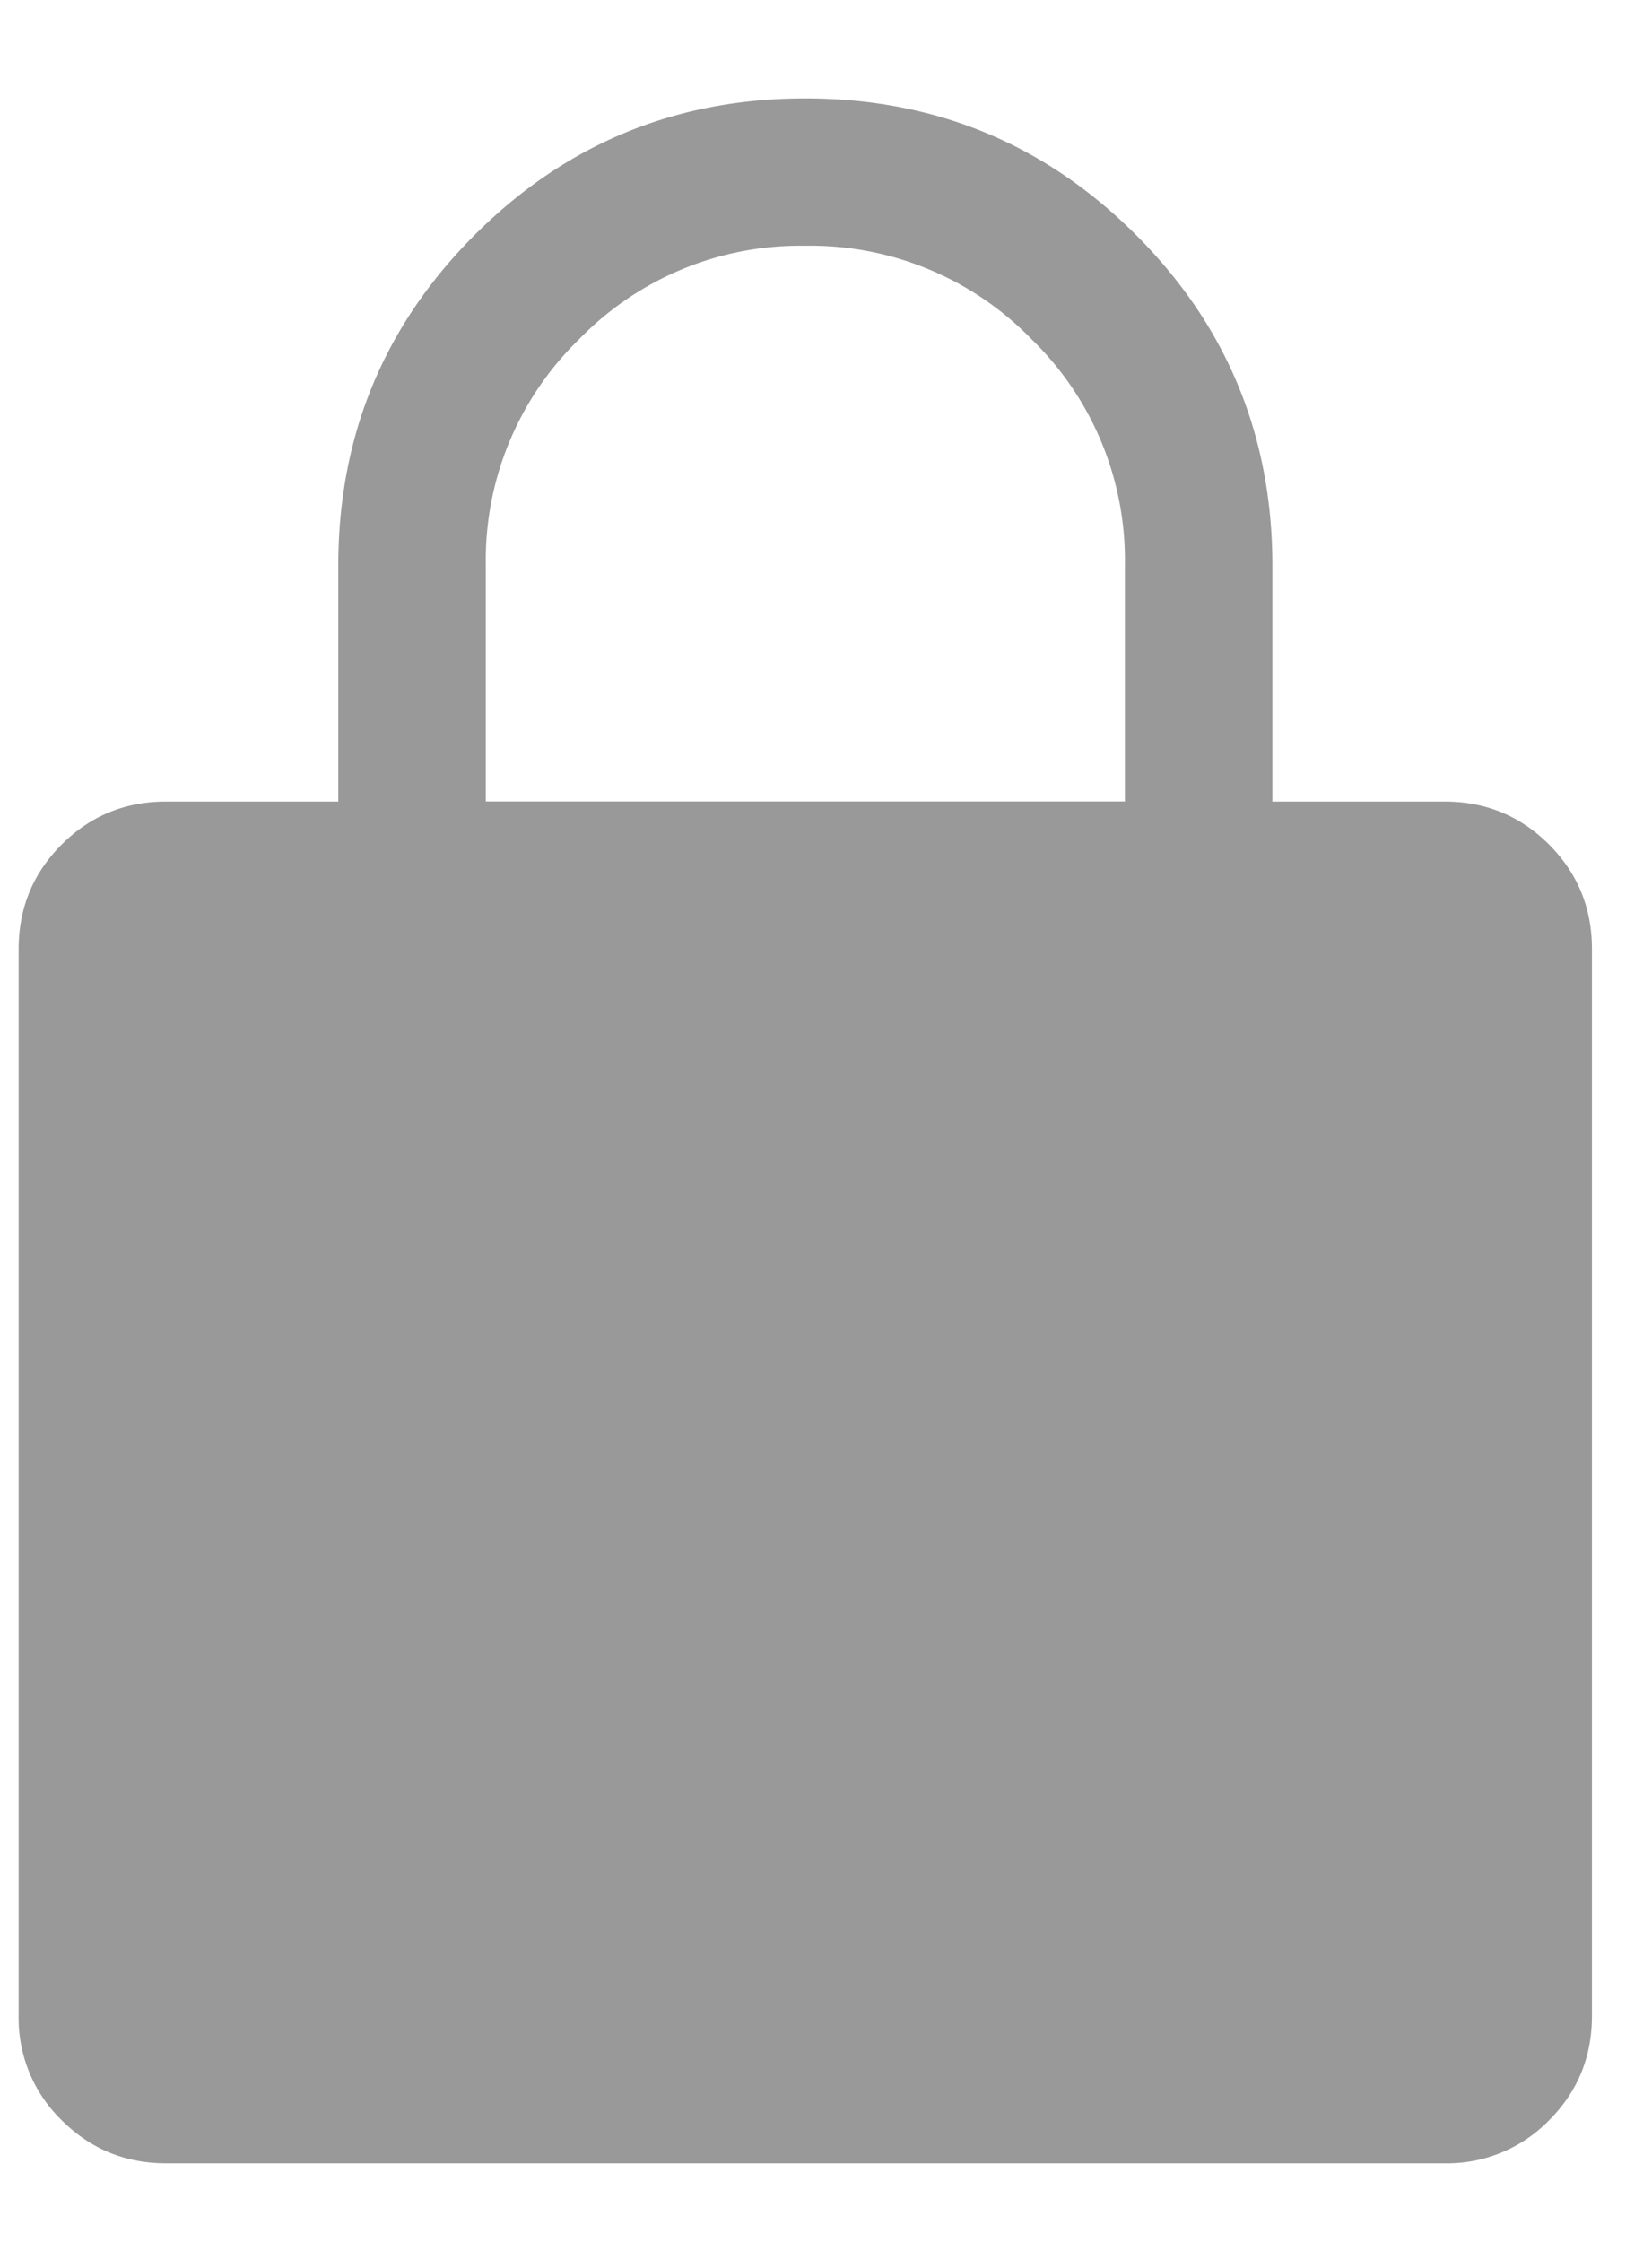
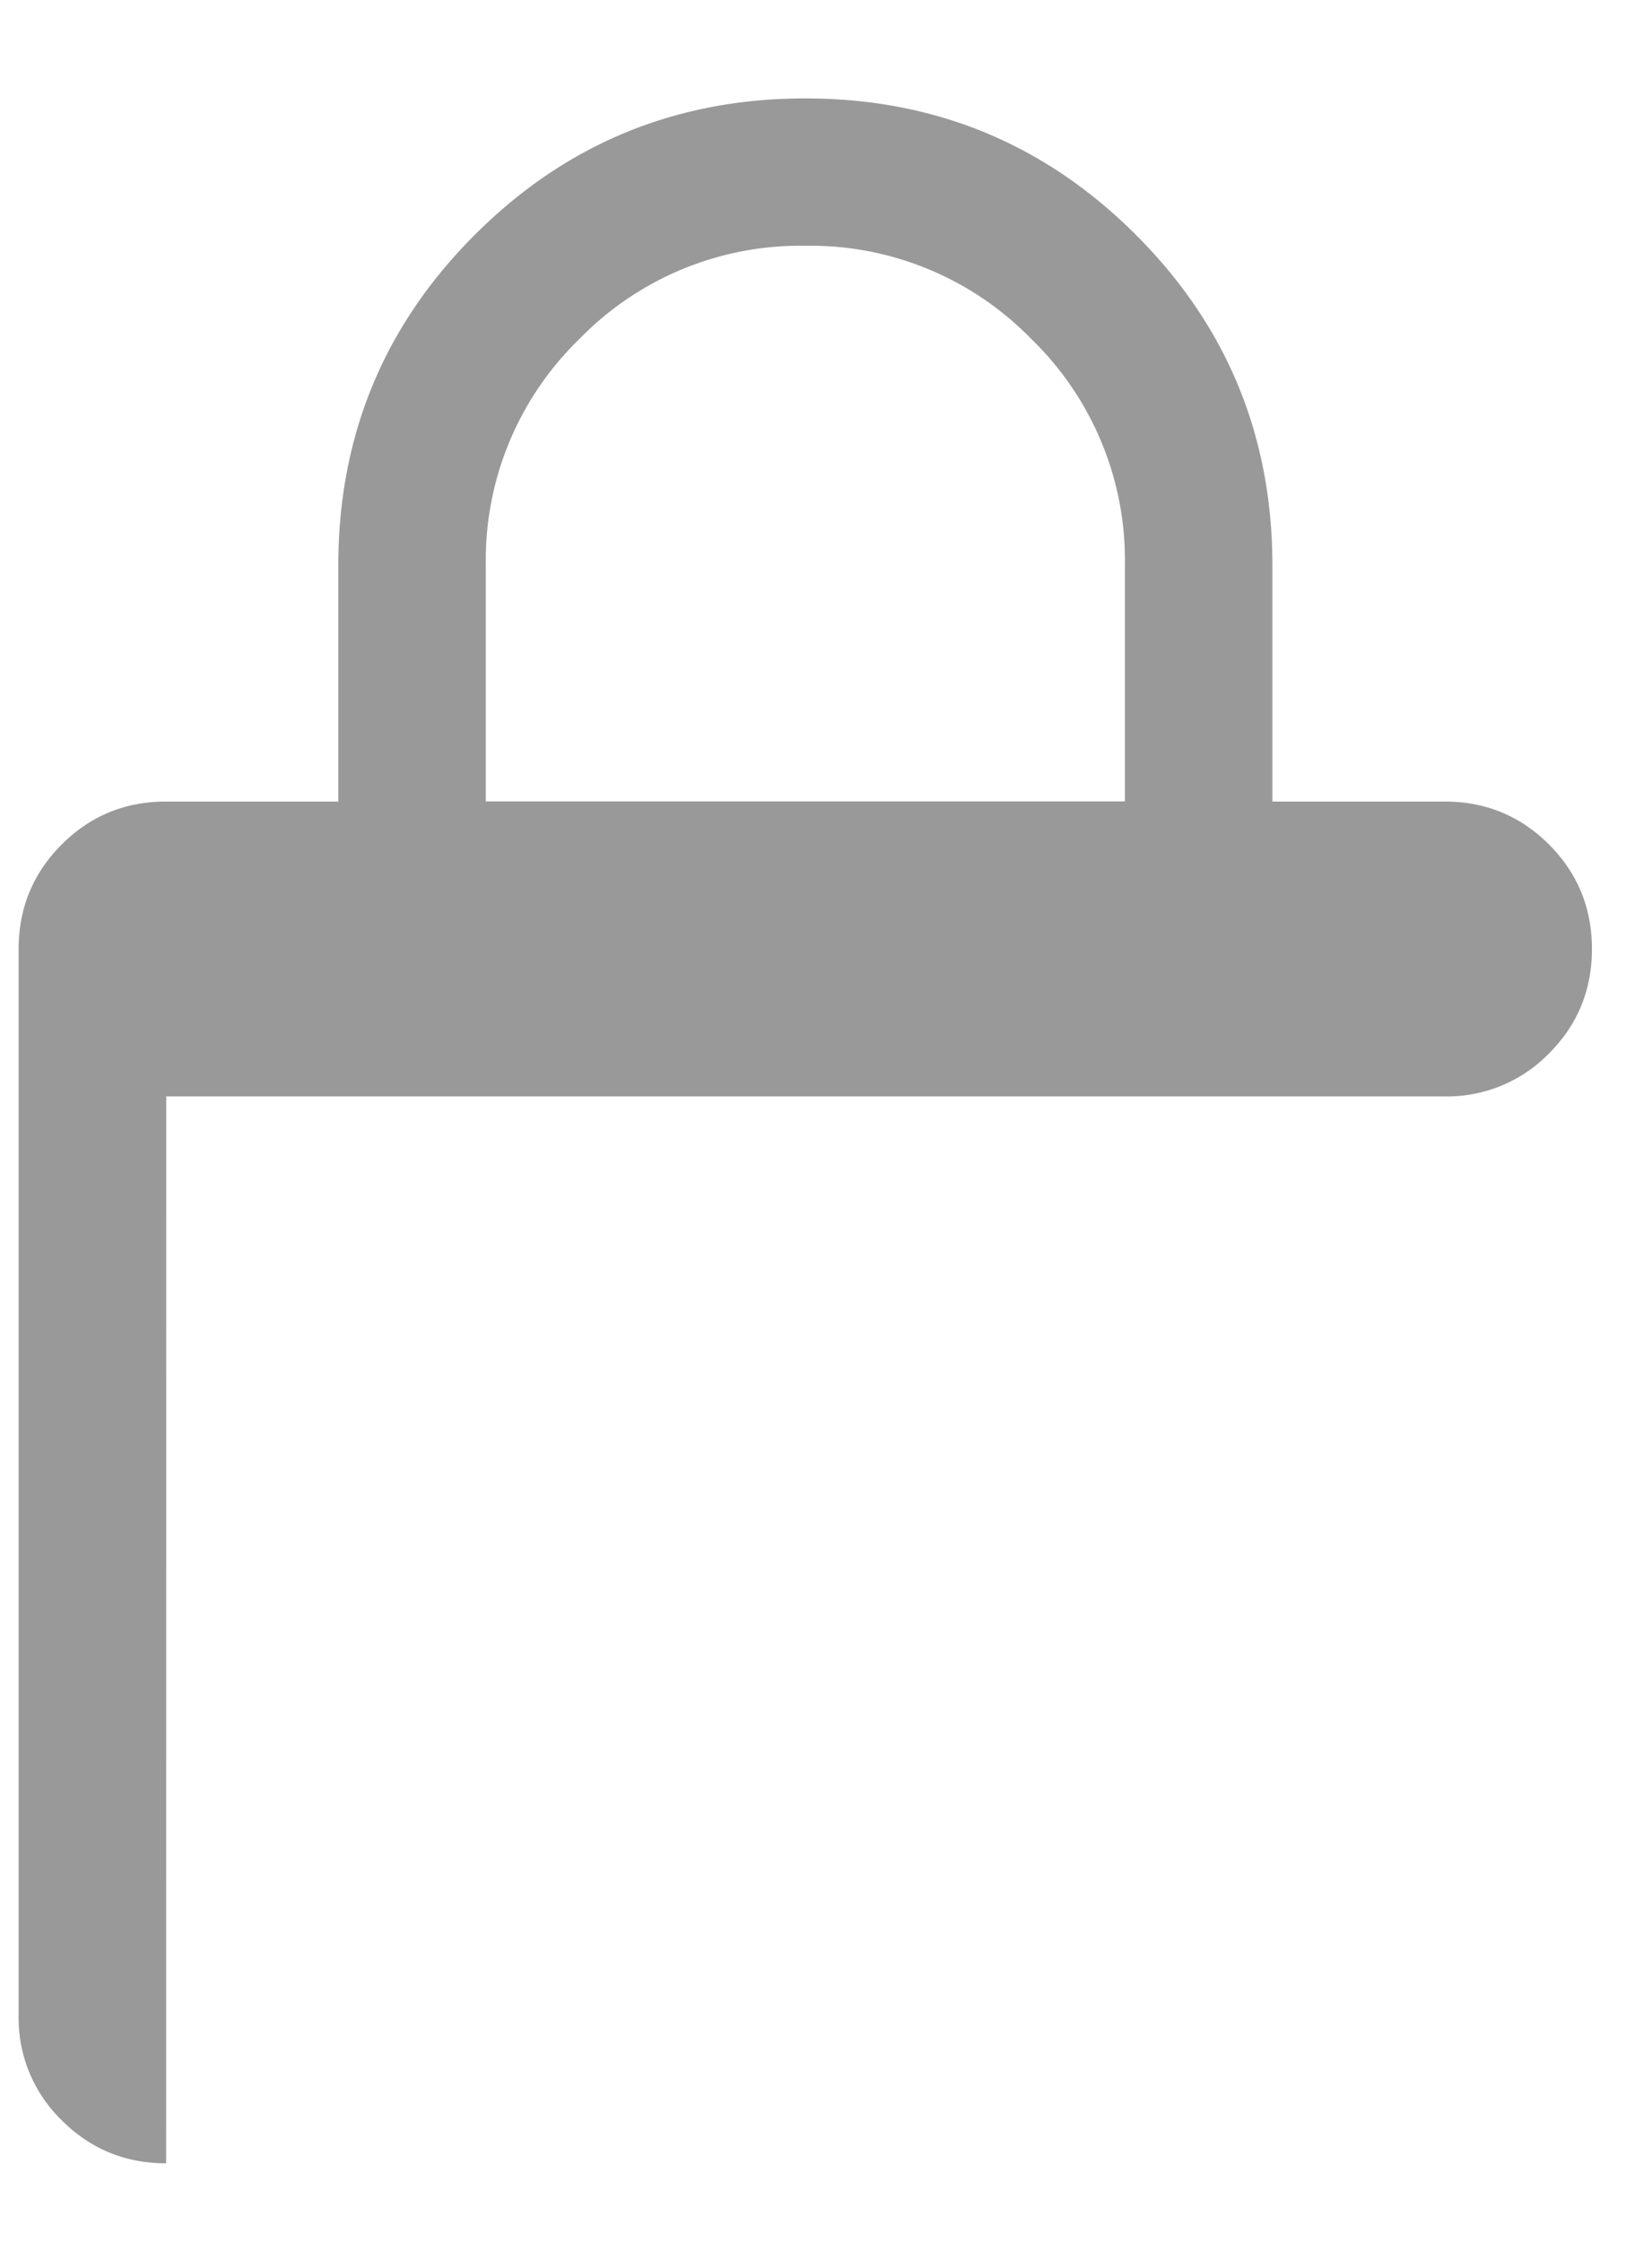
<svg xmlns="http://www.w3.org/2000/svg" fill="none" viewBox="0 0 14 19">
-   <path fill="#999" d="M1.408 18.334c-.347 0-.642-.122-.885-.365a1.205 1.205 0 0 1-.365-.886V8.043c0-.347.122-.643.365-.886s.538-.364.885-.364h1.459v-2c0-1.097.385-2.031 1.156-2.802.77-.771 1.705-1.157 2.802-1.157s2.031.386 2.802 1.157c.77.77 1.156 1.705 1.156 2.802v2h1.459c.347 0 .642.121.885.364s.364.539.364.886v9.042c0 .347-.121.642-.364.885a1.205 1.205 0 0 1-.886.364H1.409ZM4.117 6.792h5.416v-2a2.61 2.61 0 0 0-.791-1.917 2.61 2.61 0 0 0-1.917-.792 2.61 2.61 0 0 0-1.917.792 2.61 2.61 0 0 0-.791 1.917v2Z" />
+   <path fill="#999" d="M1.408 18.334c-.347 0-.642-.122-.885-.365a1.205 1.205 0 0 1-.365-.886V8.043c0-.347.122-.643.365-.886s.538-.364.885-.364h1.459v-2c0-1.097.385-2.031 1.156-2.802.77-.771 1.705-1.157 2.802-1.157s2.031.386 2.802 1.157c.77.77 1.156 1.705 1.156 2.802v2h1.459c.347 0 .642.121.885.364s.364.539.364.886c0 .347-.121.642-.364.885a1.205 1.205 0 0 1-.886.364H1.409ZM4.117 6.792h5.416v-2a2.61 2.61 0 0 0-.791-1.917 2.61 2.61 0 0 0-1.917-.792 2.61 2.61 0 0 0-1.917.792 2.61 2.61 0 0 0-.791 1.917v2Z" />
</svg>